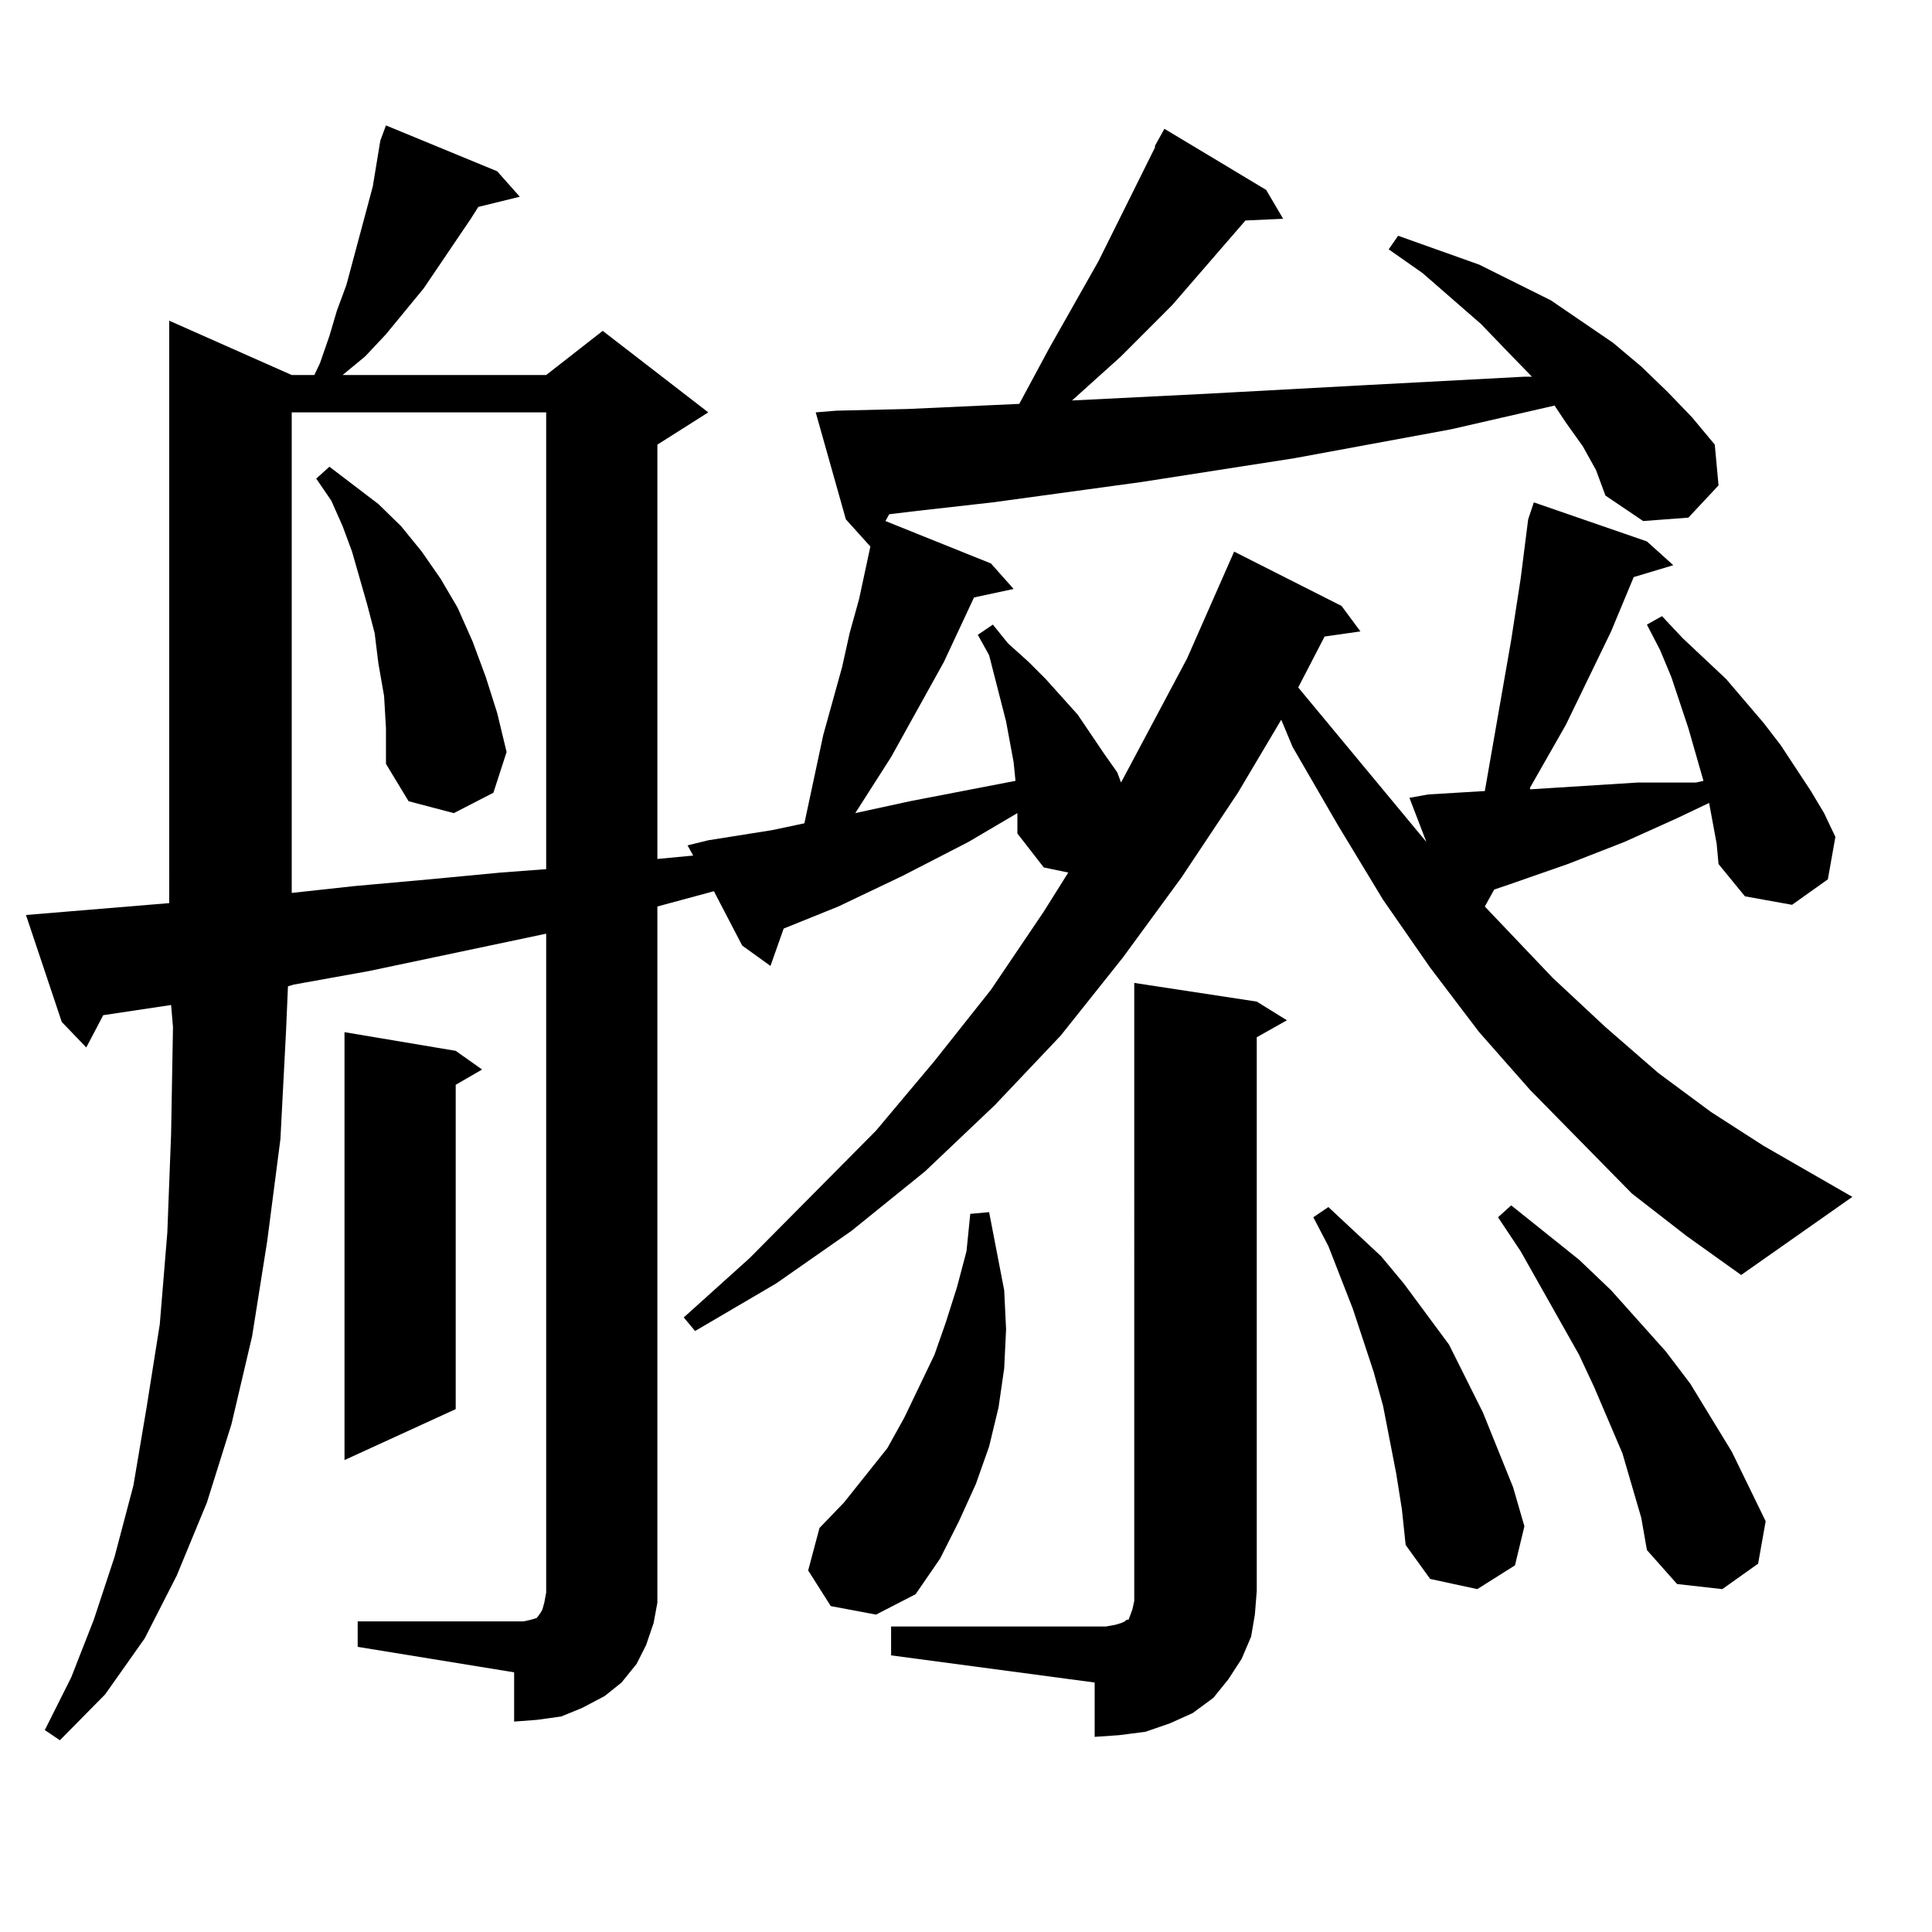
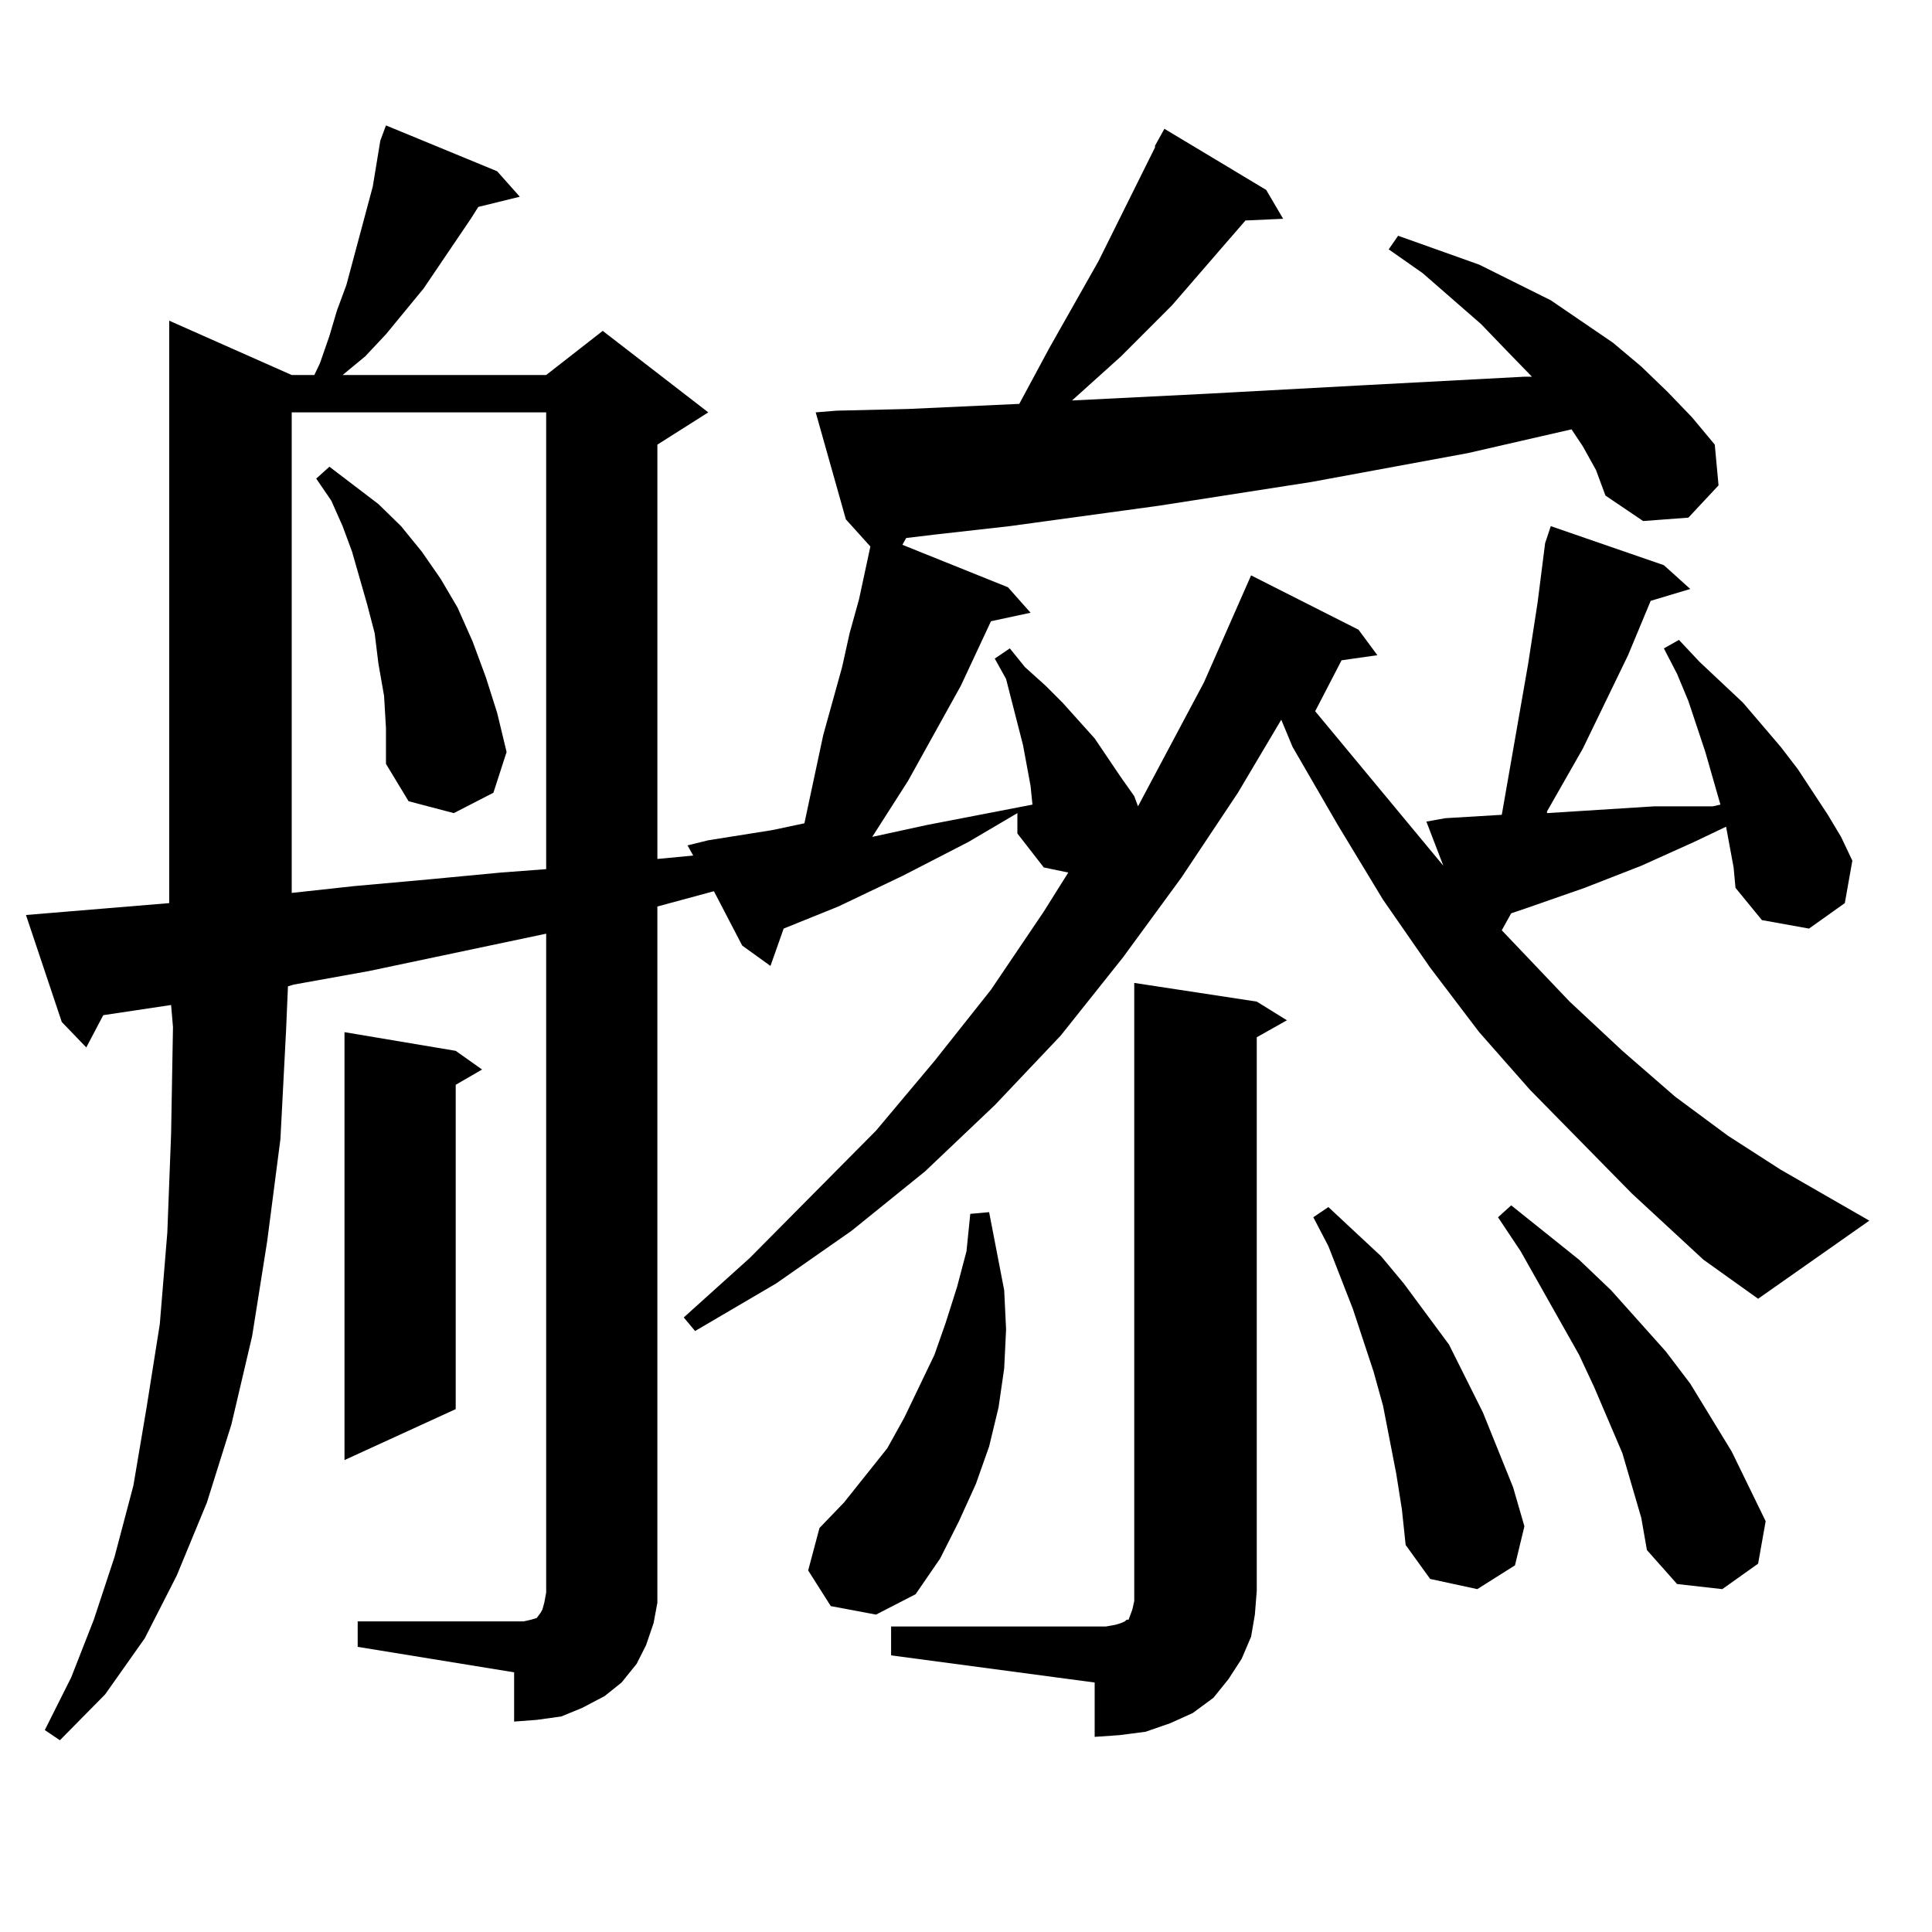
<svg xmlns="http://www.w3.org/2000/svg" version="1.1" id="图层_1" x="0px" y="0px" width="1000px" height="1000px" viewBox="0 0 1000 1000" enable-background="new 0 0 1000 1000" xml:space="preserve">
-   <path d="M844.638,617.742l-52.682-53.613l-26.341-29.883l-25.365-33.398l-24.39-35.156l-23.414-38.672l-23.414-40.43l-5.854-14.063  L640.74,410.32l-29.268,43.945l-30.243,41.309l-32.194,40.43l-34.146,36.035l-36.097,34.277l-38.048,30.762l-39.023,27.246  l-41.95,24.609l-5.854-7.031l34.146-30.762l65.364-65.918l30.243-36.035l29.268-36.914l27.316-40.43l12.683-20.215l-12.683-2.637  l-13.658-17.578v-8.789v-1.758l-25.365,14.941l-34.146,17.578l-33.17,15.82l-28.292,11.426l-6.829,19.336l-14.634-10.547  l-14.634-28.125l-29.268,7.91v348.926v11.426l-1.951,10.547l-3.902,11.426l-4.878,9.668l-7.805,9.668l-8.78,7.031l-11.707,6.152  l-10.731,4.395l-12.683,1.758l-11.707,0.879v-25.488l-80.974-13.184v-13.184h80.974h4.878l3.902-0.879l2.927-0.879l1.951-2.637  l0.976-1.758l0.976-3.516l0.976-5.273V483.27l-91.705,19.336l-39.023,7.031l-2.927,0.879l-0.976,22.852l-2.927,56.25l-6.829,52.734  l-7.805,49.219l-10.731,45.703l-12.683,40.43l-15.609,37.793L74.9,848.016L54.413,877.02l-23.414,23.73l-7.805-5.273l13.658-27.246  l11.707-29.883l10.731-32.52l9.756-36.914l6.829-40.43l6.829-43.066l3.902-47.461l1.951-50.977l0.976-55.371l-0.976-11.426  l-35.121,5.273l-8.78,16.699l-12.683-13.184l-18.536-55.371l74.145-6.152V165.984l63.413,28.125h11.707l2.927-6.152l4.878-14.063  l3.902-13.184l4.878-13.184l6.829-25.488l6.829-25.488l3.902-23.73l2.927-7.91l57.56,23.73l11.707,13.184l-21.463,5.273  l-3.902,6.152l-24.39,36.035l-19.512,23.73l-10.731,11.426l-11.707,9.668H282.7l29.268-22.852l54.633,42.188l-26.341,16.699v214.453  l18.536-1.758l-2.927-5.273l10.731-2.637l33.17-5.273l16.585-3.516l9.756-45.703l4.878-17.578l4.878-17.578l3.902-17.578  l4.878-17.578l5.854-27.246l-12.683-14.063l-15.609-55.371l10.731-0.879l37.072-0.879l57.56-2.637l15.609-29.004l25.365-44.824  l29.268-58.887v-0.879l4.878-8.789l52.682,31.641l8.78,14.941l-19.512,0.879l-38.048,43.945l-26.341,26.367l-25.365,22.852  l70.242-3.516l80.974-4.395l82.925-4.395h3.902l-13.658-14.063l-12.683-13.184l-30.243-26.367l-17.561-12.305l4.878-7.031  l41.95,14.941l37.072,18.457l32.194,21.973l14.634,12.305l13.658,13.184l12.683,13.184l11.707,14.063l1.951,21.094l-15.609,16.699  l-23.414,1.758l-19.512-13.184l-4.878-13.184l-6.829-12.305l-8.78-12.305l-5.854-8.789l-53.657,12.305l-80.974,14.941  l-79.022,12.305l-77.071,10.547l-39.023,4.395l-14.634,1.758l-1.951,3.516l54.633,21.973l11.707,13.184l-20.487,4.395  l-15.609,33.398l-27.316,49.219l-18.536,29.004l28.292-6.152l54.633-10.547l-0.976-9.668l-3.902-21.094l-5.854-22.852l-2.927-11.426  l-5.854-10.547l7.805-5.273l7.805,9.668l10.731,9.668l8.78,8.789l16.585,18.457l13.658,20.215l6.829,9.668l1.951,5.273l34.146-64.16  l24.39-55.371l55.608,28.125l9.756,13.184l-18.536,2.637l-13.658,26.367l66.34,79.98l-8.78-22.852l9.756-1.758l29.268-1.758  l13.658-78.223l4.878-31.641l3.902-30.762l2.927-8.789l58.535,20.215l13.658,12.305l-20.487,6.152l-11.707,28.125l-23.414,48.34  l-18.536,32.52v0.879l55.608-3.516h14.634h15.609l3.902-0.879l-7.805-27.246l-8.78-26.367l-5.854-14.063l-6.829-13.184l7.805-4.395  l10.731,11.426l22.438,21.094l19.512,22.852l8.78,11.426l15.609,23.73l6.829,11.426l5.854,12.305l-3.902,21.973l-18.536,13.184  l-24.39-4.395l-13.658-16.699l-0.976-10.547l-3.902-21.094l-16.585,7.91l-27.316,12.305l-29.268,11.426l-30.243,10.547l-7.805,2.637  l-4.878,8.789l35.121,36.914l27.316,25.488l27.316,23.73l27.316,20.215l27.316,17.578l45.853,26.367l-57.56,40.43l-28.292-20.215  L844.638,617.742z M150.996,213.445v248.73l32.194-3.516l39.023-3.516l37.072-3.516l23.414-1.758V213.445H150.996z M198.8,360.223  l-2.927-16.699l-1.951-15.82l-3.902-14.941l-7.805-27.246l-4.878-13.184l-5.854-13.184l-7.805-11.426l6.829-6.152l25.365,19.336  l11.707,11.426l10.731,13.184l9.756,14.063l8.78,14.941l7.805,17.578l6.829,18.457l5.854,18.457l4.878,20.215l-6.829,21.094  l-20.487,10.547l-23.414-6.152l-11.707-19.336v-18.457L198.8,360.223z M235.872,543.914l13.658,9.668l-13.658,7.91v167.871  l-57.56,26.367V534.246L235.872,543.914z M430.014,831.316l-11.707-18.457l5.854-21.973l12.683-13.184l22.438-28.125l8.78-15.82  l15.609-32.52l5.854-16.699l5.854-18.457l4.878-18.457l1.951-19.336l9.756-0.879l3.902,20.215l3.902,20.215l0.976,20.215  l-0.976,20.215l-2.927,20.215l-4.878,20.215l-6.829,19.336l-8.78,19.336l-9.756,19.336l-12.683,18.457l-20.487,10.547  L430.014,831.316z M461.232,841.863h105.363h5.854l4.878-0.879l2.927-0.879l1.951-0.879l0.976-0.879h0.976l0.976-2.637l0.976-2.637  l0.976-4.395v-5.273V508.758l63.413,9.668l15.609,9.668l-15.609,8.789v286.523l-0.976,12.305l-1.951,11.426l-4.878,11.426  l-6.829,10.547l-7.805,9.668l-10.731,7.91l-11.707,5.273l-12.683,4.395l-13.658,1.758l-12.683,0.879v-28.125l-105.363-14.063  V841.863z M722.689,762.762l-6.829-35.156l-4.878-17.578l-10.731-32.52l-12.683-32.52l-7.805-14.941l7.805-5.273l27.316,25.488  l11.707,14.063l23.414,31.641l17.561,35.156l15.609,38.672l5.854,20.215l-4.878,20.215l-19.512,12.305l-24.39-5.273l-12.683-17.578  l-1.951-18.457L722.689,762.762z M849.516,785.613l-9.756-33.398l-14.634-34.277l-7.805-16.699l-30.243-53.613l-11.707-17.578  l6.829-6.152l35.121,28.125l16.585,15.82l28.292,31.641l12.683,16.699l21.463,35.156l17.561,36.035l-3.902,21.973l-18.536,13.184  l-23.414-2.637l-15.609-17.578L849.516,785.613z" />
+   <path d="M844.638,617.742l-52.682-53.613l-26.341-29.883l-25.365-33.398l-24.39-35.156l-23.414-38.672l-23.414-40.43l-5.854-14.063  L640.74,410.32l-29.268,43.945l-30.243,41.309l-32.194,40.43l-34.146,36.035l-36.097,34.277l-38.048,30.762l-39.023,27.246  l-41.95,24.609l-5.854-7.031l34.146-30.762l65.364-65.918l30.243-36.035l29.268-36.914l27.316-40.43l12.683-20.215l-12.683-2.637  l-13.658-17.578v-8.789v-1.758l-25.365,14.941l-34.146,17.578l-33.17,15.82l-28.292,11.426l-6.829,19.336l-14.634-10.547  l-14.634-28.125l-29.268,7.91v348.926v11.426l-1.951,10.547l-3.902,11.426l-4.878,9.668l-7.805,9.668l-8.78,7.031l-11.707,6.152  l-10.731,4.395l-12.683,1.758l-11.707,0.879v-25.488l-80.974-13.184v-13.184h80.974h4.878l3.902-0.879l2.927-0.879l1.951-2.637  l0.976-1.758l0.976-3.516l0.976-5.273V483.27l-91.705,19.336l-39.023,7.031l-2.927,0.879l-0.976,22.852l-2.927,56.25l-6.829,52.734  l-7.805,49.219l-10.731,45.703l-12.683,40.43l-15.609,37.793L74.9,848.016L54.413,877.02l-23.414,23.73l-7.805-5.273l13.658-27.246  l11.707-29.883l10.731-32.52l9.756-36.914l6.829-40.43l6.829-43.066l3.902-47.461l1.951-50.977l0.976-55.371l-0.976-11.426  l-35.121,5.273l-8.78,16.699l-12.683-13.184l-18.536-55.371l74.145-6.152V165.984l63.413,28.125h11.707l2.927-6.152l4.878-14.063  l3.902-13.184l4.878-13.184l6.829-25.488l6.829-25.488l3.902-23.73l2.927-7.91l57.56,23.73l11.707,13.184l-21.463,5.273  l-3.902,6.152l-24.39,36.035l-19.512,23.73l-10.731,11.426l-11.707,9.668H282.7l29.268-22.852l54.633,42.188l-26.341,16.699v214.453  l18.536-1.758l-2.927-5.273l10.731-2.637l33.17-5.273l16.585-3.516l9.756-45.703l4.878-17.578l4.878-17.578l3.902-17.578  l4.878-17.578l5.854-27.246l-12.683-14.063l-15.609-55.371l10.731-0.879l37.072-0.879l57.56-2.637l15.609-29.004l25.365-44.824  l29.268-58.887v-0.879l4.878-8.789l52.682,31.641l8.78,14.941l-19.512,0.879l-38.048,43.945l-26.341,26.367l-25.365,22.852  l70.242-3.516l80.974-4.395l82.925-4.395h3.902l-13.658-14.063l-12.683-13.184l-30.243-26.367l-17.561-12.305l4.878-7.031  l41.95,14.941l37.072,18.457l32.194,21.973l14.634,12.305l13.658,13.184l12.683,13.184l11.707,14.063l1.951,21.094l-15.609,16.699  l-23.414,1.758l-19.512-13.184l-4.878-13.184l-6.829-12.305l-5.854-8.789l-53.657,12.305l-80.974,14.941  l-79.022,12.305l-77.071,10.547l-39.023,4.395l-14.634,1.758l-1.951,3.516l54.633,21.973l11.707,13.184l-20.487,4.395  l-15.609,33.398l-27.316,49.219l-18.536,29.004l28.292-6.152l54.633-10.547l-0.976-9.668l-3.902-21.094l-5.854-22.852l-2.927-11.426  l-5.854-10.547l7.805-5.273l7.805,9.668l10.731,9.668l8.78,8.789l16.585,18.457l13.658,20.215l6.829,9.668l1.951,5.273l34.146-64.16  l24.39-55.371l55.608,28.125l9.756,13.184l-18.536,2.637l-13.658,26.367l66.34,79.98l-8.78-22.852l9.756-1.758l29.268-1.758  l13.658-78.223l4.878-31.641l3.902-30.762l2.927-8.789l58.535,20.215l13.658,12.305l-20.487,6.152l-11.707,28.125l-23.414,48.34  l-18.536,32.52v0.879l55.608-3.516h14.634h15.609l3.902-0.879l-7.805-27.246l-8.78-26.367l-5.854-14.063l-6.829-13.184l7.805-4.395  l10.731,11.426l22.438,21.094l19.512,22.852l8.78,11.426l15.609,23.73l6.829,11.426l5.854,12.305l-3.902,21.973l-18.536,13.184  l-24.39-4.395l-13.658-16.699l-0.976-10.547l-3.902-21.094l-16.585,7.91l-27.316,12.305l-29.268,11.426l-30.243,10.547l-7.805,2.637  l-4.878,8.789l35.121,36.914l27.316,25.488l27.316,23.73l27.316,20.215l27.316,17.578l45.853,26.367l-57.56,40.43l-28.292-20.215  L844.638,617.742z M150.996,213.445v248.73l32.194-3.516l39.023-3.516l37.072-3.516l23.414-1.758V213.445H150.996z M198.8,360.223  l-2.927-16.699l-1.951-15.82l-3.902-14.941l-7.805-27.246l-4.878-13.184l-5.854-13.184l-7.805-11.426l6.829-6.152l25.365,19.336  l11.707,11.426l10.731,13.184l9.756,14.063l8.78,14.941l7.805,17.578l6.829,18.457l5.854,18.457l4.878,20.215l-6.829,21.094  l-20.487,10.547l-23.414-6.152l-11.707-19.336v-18.457L198.8,360.223z M235.872,543.914l13.658,9.668l-13.658,7.91v167.871  l-57.56,26.367V534.246L235.872,543.914z M430.014,831.316l-11.707-18.457l5.854-21.973l12.683-13.184l22.438-28.125l8.78-15.82  l15.609-32.52l5.854-16.699l5.854-18.457l4.878-18.457l1.951-19.336l9.756-0.879l3.902,20.215l3.902,20.215l0.976,20.215  l-0.976,20.215l-2.927,20.215l-4.878,20.215l-6.829,19.336l-8.78,19.336l-9.756,19.336l-12.683,18.457l-20.487,10.547  L430.014,831.316z M461.232,841.863h105.363h5.854l4.878-0.879l2.927-0.879l1.951-0.879l0.976-0.879h0.976l0.976-2.637l0.976-2.637  l0.976-4.395v-5.273V508.758l63.413,9.668l15.609,9.668l-15.609,8.789v286.523l-0.976,12.305l-1.951,11.426l-4.878,11.426  l-6.829,10.547l-7.805,9.668l-10.731,7.91l-11.707,5.273l-12.683,4.395l-13.658,1.758l-12.683,0.879v-28.125l-105.363-14.063  V841.863z M722.689,762.762l-6.829-35.156l-4.878-17.578l-10.731-32.52l-12.683-32.52l-7.805-14.941l7.805-5.273l27.316,25.488  l11.707,14.063l23.414,31.641l17.561,35.156l15.609,38.672l5.854,20.215l-4.878,20.215l-19.512,12.305l-24.39-5.273l-12.683-17.578  l-1.951-18.457L722.689,762.762z M849.516,785.613l-9.756-33.398l-14.634-34.277l-7.805-16.699l-30.243-53.613l-11.707-17.578  l6.829-6.152l35.121,28.125l16.585,15.82l28.292,31.641l12.683,16.699l21.463,35.156l17.561,36.035l-3.902,21.973l-18.536,13.184  l-23.414-2.637l-15.609-17.578L849.516,785.613z" />
</svg>